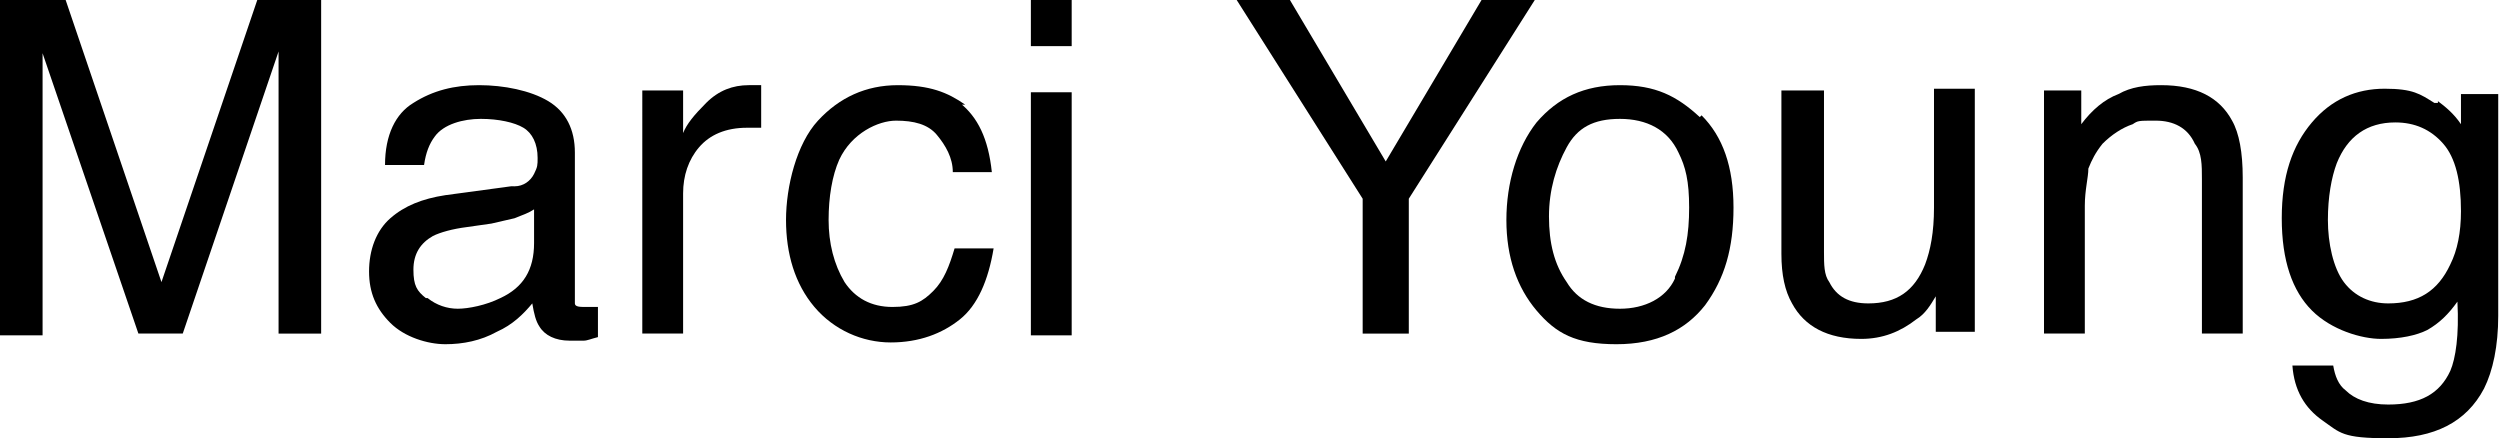
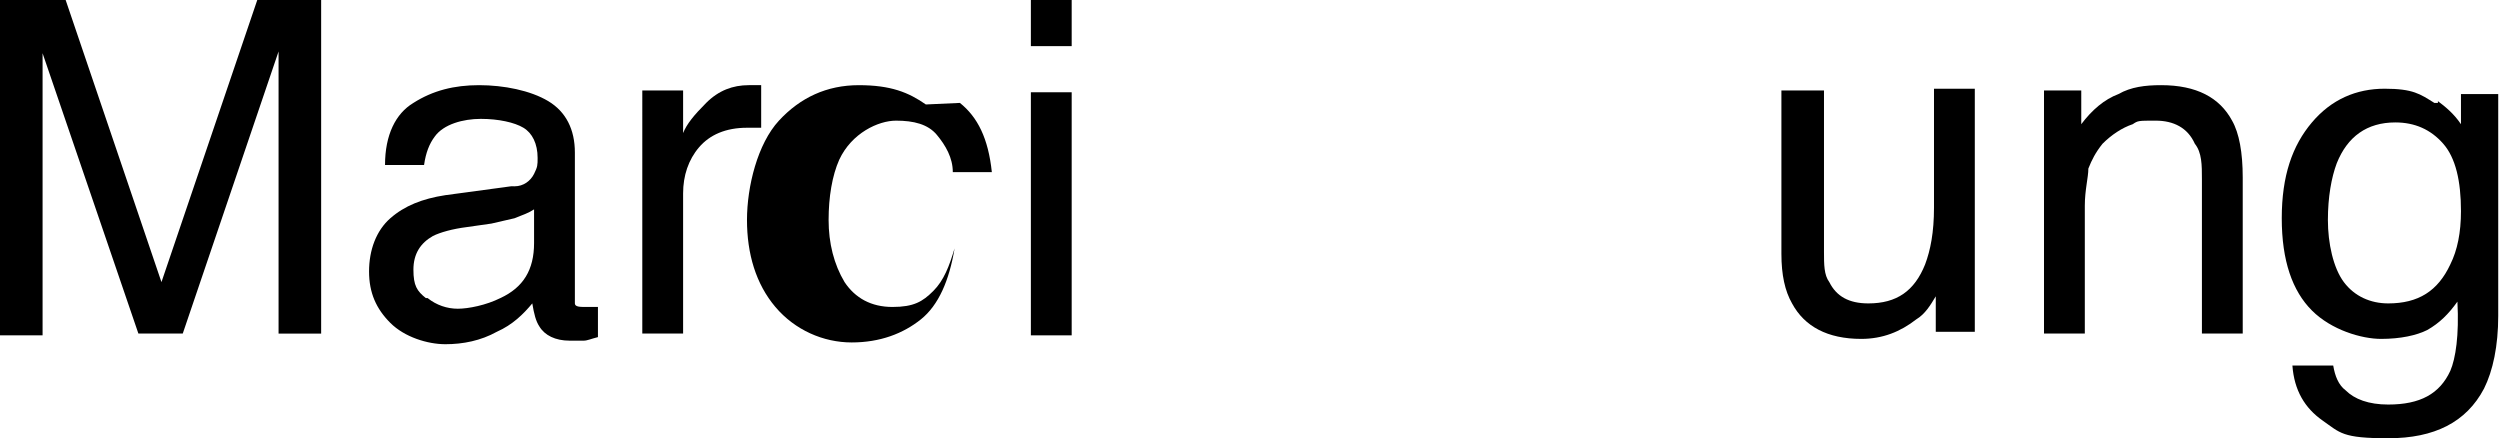
<svg xmlns="http://www.w3.org/2000/svg" viewBox="0 0 140.9 24.7" version="1.1" id="Layer_1">
  <path d="M0,0h3.7l5.4,15.9L14.5,0h3.6v18.8h-2.4V2.9l-5.4,15.9h-2.5L2.4,3v15.9H0V0Z" />
  <path d="M29,10.5c.5,0,.9-.3,1.1-.7s.2-.5.2-.9c0-.8-.3-1.4-.8-1.7s-1.4-.5-2.4-.5-2.1.3-2.6,1c-.3.4-.5.9-.6,1.6h-2.2c0-1.7.6-2.9,1.6-3.5,1.1-.7,2.3-1,3.7-1s2.9.3,3.9.9,1.5,1.6,1.5,2.9v7.9c0,.2,0,.4,0,.6s.3.2.6.2h.7v1.7c-.4.1-.6.2-.8.2h-.8c-.8,0-1.4-.3-1.7-.8-.2-.3-.3-.7-.4-1.3-.5.6-1.1,1.2-2,1.6-.9.5-1.9.7-2.9.7s-2.3-.4-3.1-1.2-1.2-1.7-1.2-2.9.4-2.3,1.2-3c.8-.7,1.8-1.1,3.1-1.3l3.7-.5h0ZM24.1,16.8c.5.4,1.1.6,1.7.6s1.6-.2,2.4-.6c1.3-.6,1.9-1.6,1.9-3.1v-1.9c-.3.2-.6.3-1.1.5-.4.1-.9.2-1.3.3l-1.4.2c-.8.1-1.5.3-1.9.5-.7.4-1.1,1-1.1,1.9s.2,1.2.7,1.6h0Z" />
  <path d="M36.3,5.1h2.2v2.4c.2-.5.6-1,1.3-1.7s1.5-1,2.4-1,0,0,.2,0h.5v2.4h-.8c-1.2,0-2.1.4-2.7,1.1-.6.7-.9,1.6-.9,2.6v7.9h-2.3V5.1h.1Z" />
-   <path d="M54.1,5.8c1,.8,1.6,2,1.8,3.9h-2.2c0-.8-.4-1.5-.9-2.1s-1.3-.8-2.3-.8-2.5.7-3.2,2.2c-.4.9-.6,2.1-.6,3.4s.3,2.5.9,3.5c.6.9,1.5,1.4,2.7,1.4s1.7-.3,2.3-.9.9-1.4,1.2-2.4h2.2c-.3,1.8-.9,3.2-1.9,4s-2.3,1.3-3.9,1.3-3.2-.7-4.3-2-1.6-3-1.6-4.9.6-4.3,1.8-5.6,2.7-2,4.5-2,2.8.4,3.8,1.1h-.3Z" />
+   <path d="M54.1,5.8c1,.8,1.6,2,1.8,3.9h-2.2c0-.8-.4-1.5-.9-2.1s-1.3-.8-2.3-.8-2.5.7-3.2,2.2c-.4.9-.6,2.1-.6,3.4s.3,2.5.9,3.5c.6.9,1.5,1.4,2.7,1.4s1.7-.3,2.3-.9.9-1.4,1.2-2.4c-.3,1.8-.9,3.2-1.9,4s-2.3,1.3-3.9,1.3-3.2-.7-4.3-2-1.6-3-1.6-4.9.6-4.3,1.8-5.6,2.7-2,4.5-2,2.8.4,3.8,1.1h-.3Z" />
  <path d="M58.1,0h2.3v2.6h-2.3V0ZM58.1,5.2h2.3v13.7h-2.3V5.2Z" />
-   <path d="M69.7,0h3l5.4,9.1L83.5,0h3l-7.1,11.2v7.6h-2.6v-7.6S69.7,0,69.7,0Z" />
-   <path d="M95.9,6.5c1.2,1.2,1.8,2.9,1.8,5.2s-.5,4-1.6,5.5c-1.1,1.4-2.7,2.2-5,2.2s-3.4-.6-4.5-1.9-1.7-3-1.7-5.1.6-4.1,1.7-5.5c1.2-1.4,2.7-2.1,4.7-2.1s3.2.6,4.5,1.8h0ZM94.4,15.6c.6-1.2.8-2.4.8-3.9s-.2-2.3-.6-3.1c-.6-1.3-1.8-1.9-3.3-1.9s-2.4.5-3,1.6c-.6,1.1-1,2.4-1,3.9s.3,2.7,1,3.7c.6,1,1.6,1.5,3,1.5s2.6-.6,3.1-1.7h0Z" />
  <path d="M102.8,5.1v9.1c0,.7,0,1.3.3,1.7.4.8,1.1,1.2,2.2,1.2,1.6,0,2.6-.7,3.2-2.2.3-.8.5-1.8.5-3.2v-6.7h2.3v13.7h-2.2v-2c-.3.5-.6,1-1.1,1.3-.9.7-1.9,1.1-3.1,1.1-1.9,0-3.2-.7-3.9-2-.4-.7-.6-1.6-.6-2.8V5.1s2.4,0,2.4,0Z" />
  <path d="M115.1,5.1h2.2v1.9c.6-.8,1.3-1.4,2.1-1.7.7-.4,1.5-.5,2.4-.5,2,0,3.3.7,4,2,.4.7.6,1.8.6,3.2v8.8h-2.3v-8.7c0-.8,0-1.5-.4-2-.4-.9-1.2-1.3-2.2-1.3s-1,0-1.3.2c-.6.2-1.2.6-1.7,1.1-.4.5-.6.9-.8,1.4,0,.5-.2,1.2-.2,2.1v7.2h-2.3V5.1h0Z" />
  <path d="M137.4,5.7c.4.3.9.7,1.3,1.3v-1.7h2.1v12.5c0,1.7-.3,3.1-.8,4.1-1,1.9-2.8,2.8-5.4,2.8s-2.7-.3-3.7-1-1.6-1.7-1.7-3.1h2.3c.1.6.3,1.1.7,1.4.5.5,1.3.8,2.4.8,1.8,0,2.9-.6,3.5-1.9.3-.7.5-2,.4-3.9-.5.7-1,1.2-1.7,1.6-.6.3-1.5.5-2.6.5s-2.8-.5-3.9-1.6c-1.1-1.1-1.7-2.8-1.7-5.2s.6-4.1,1.7-5.4c1.1-1.3,2.5-1.9,4.1-1.9s2,.3,2.8.8h.2ZM137.7,8.1c-.7-.8-1.6-1.2-2.7-1.2-1.6,0-2.7.8-3.3,2.3-.3.8-.5,1.9-.5,3.2s.3,2.7.9,3.5,1.5,1.2,2.5,1.2c1.7,0,2.8-.7,3.5-2.2.4-.8.6-1.8.6-3,0-1.7-.3-3-1-3.8Z" />
</svg>